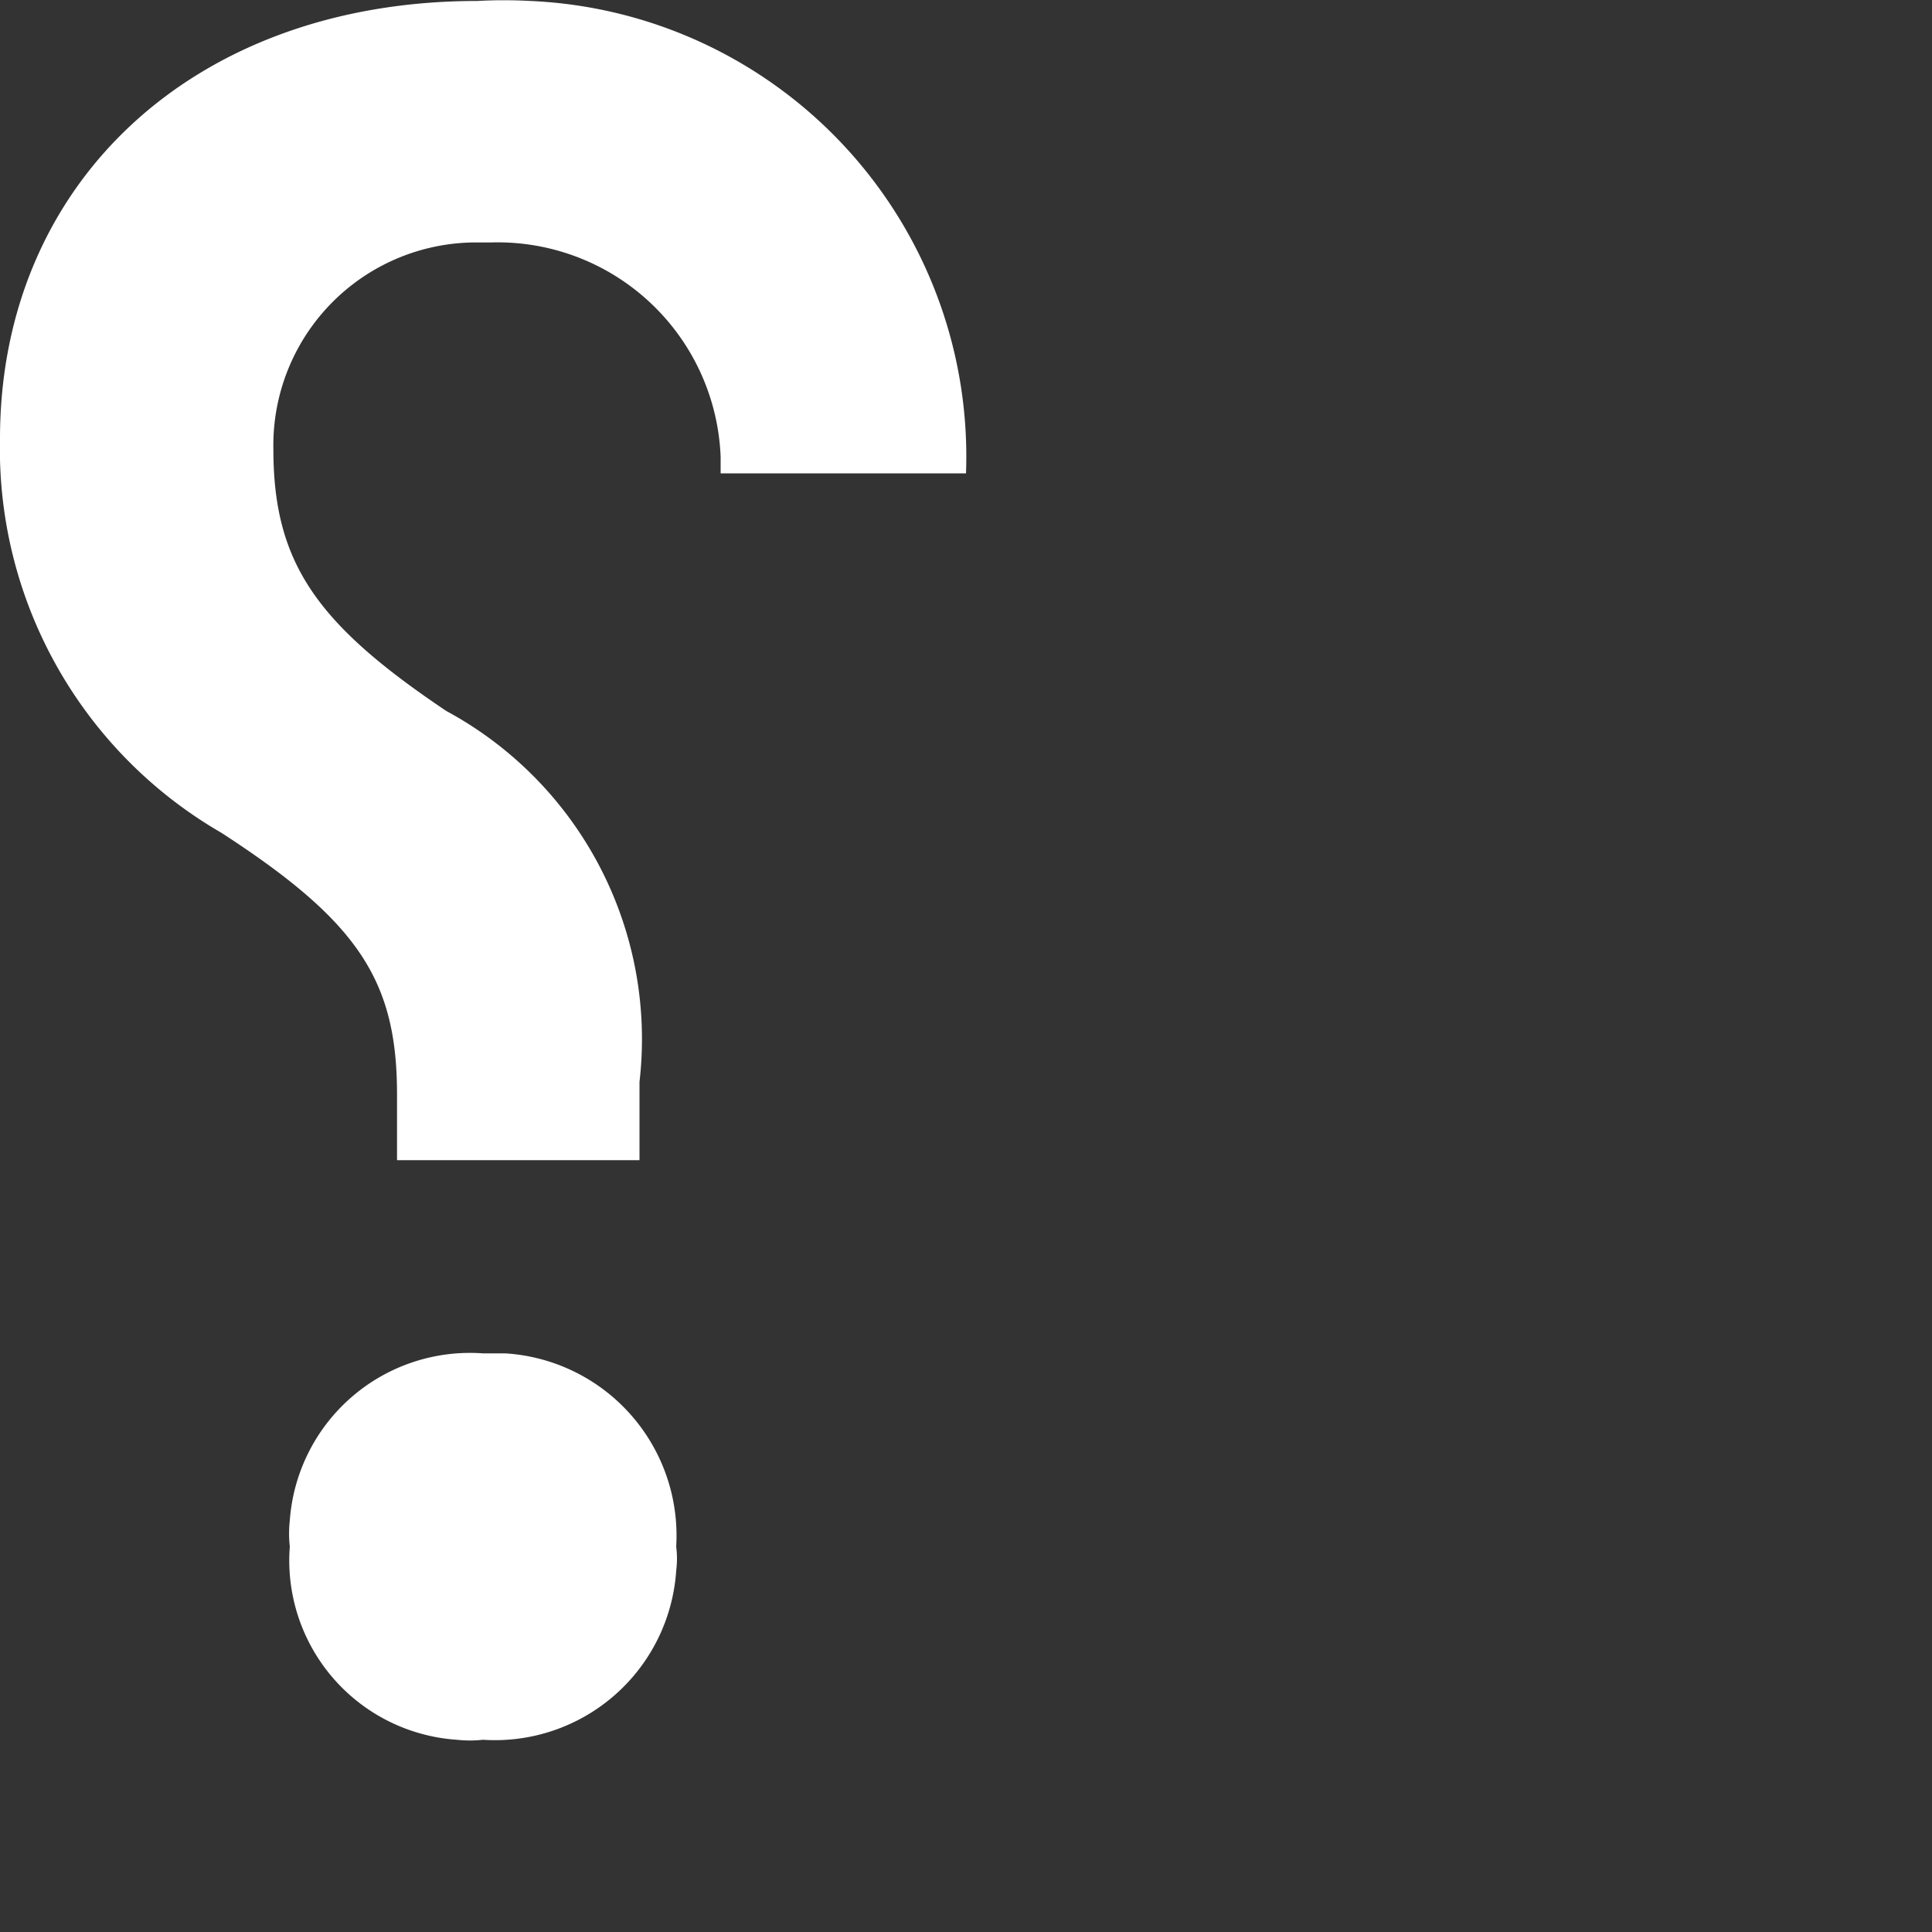
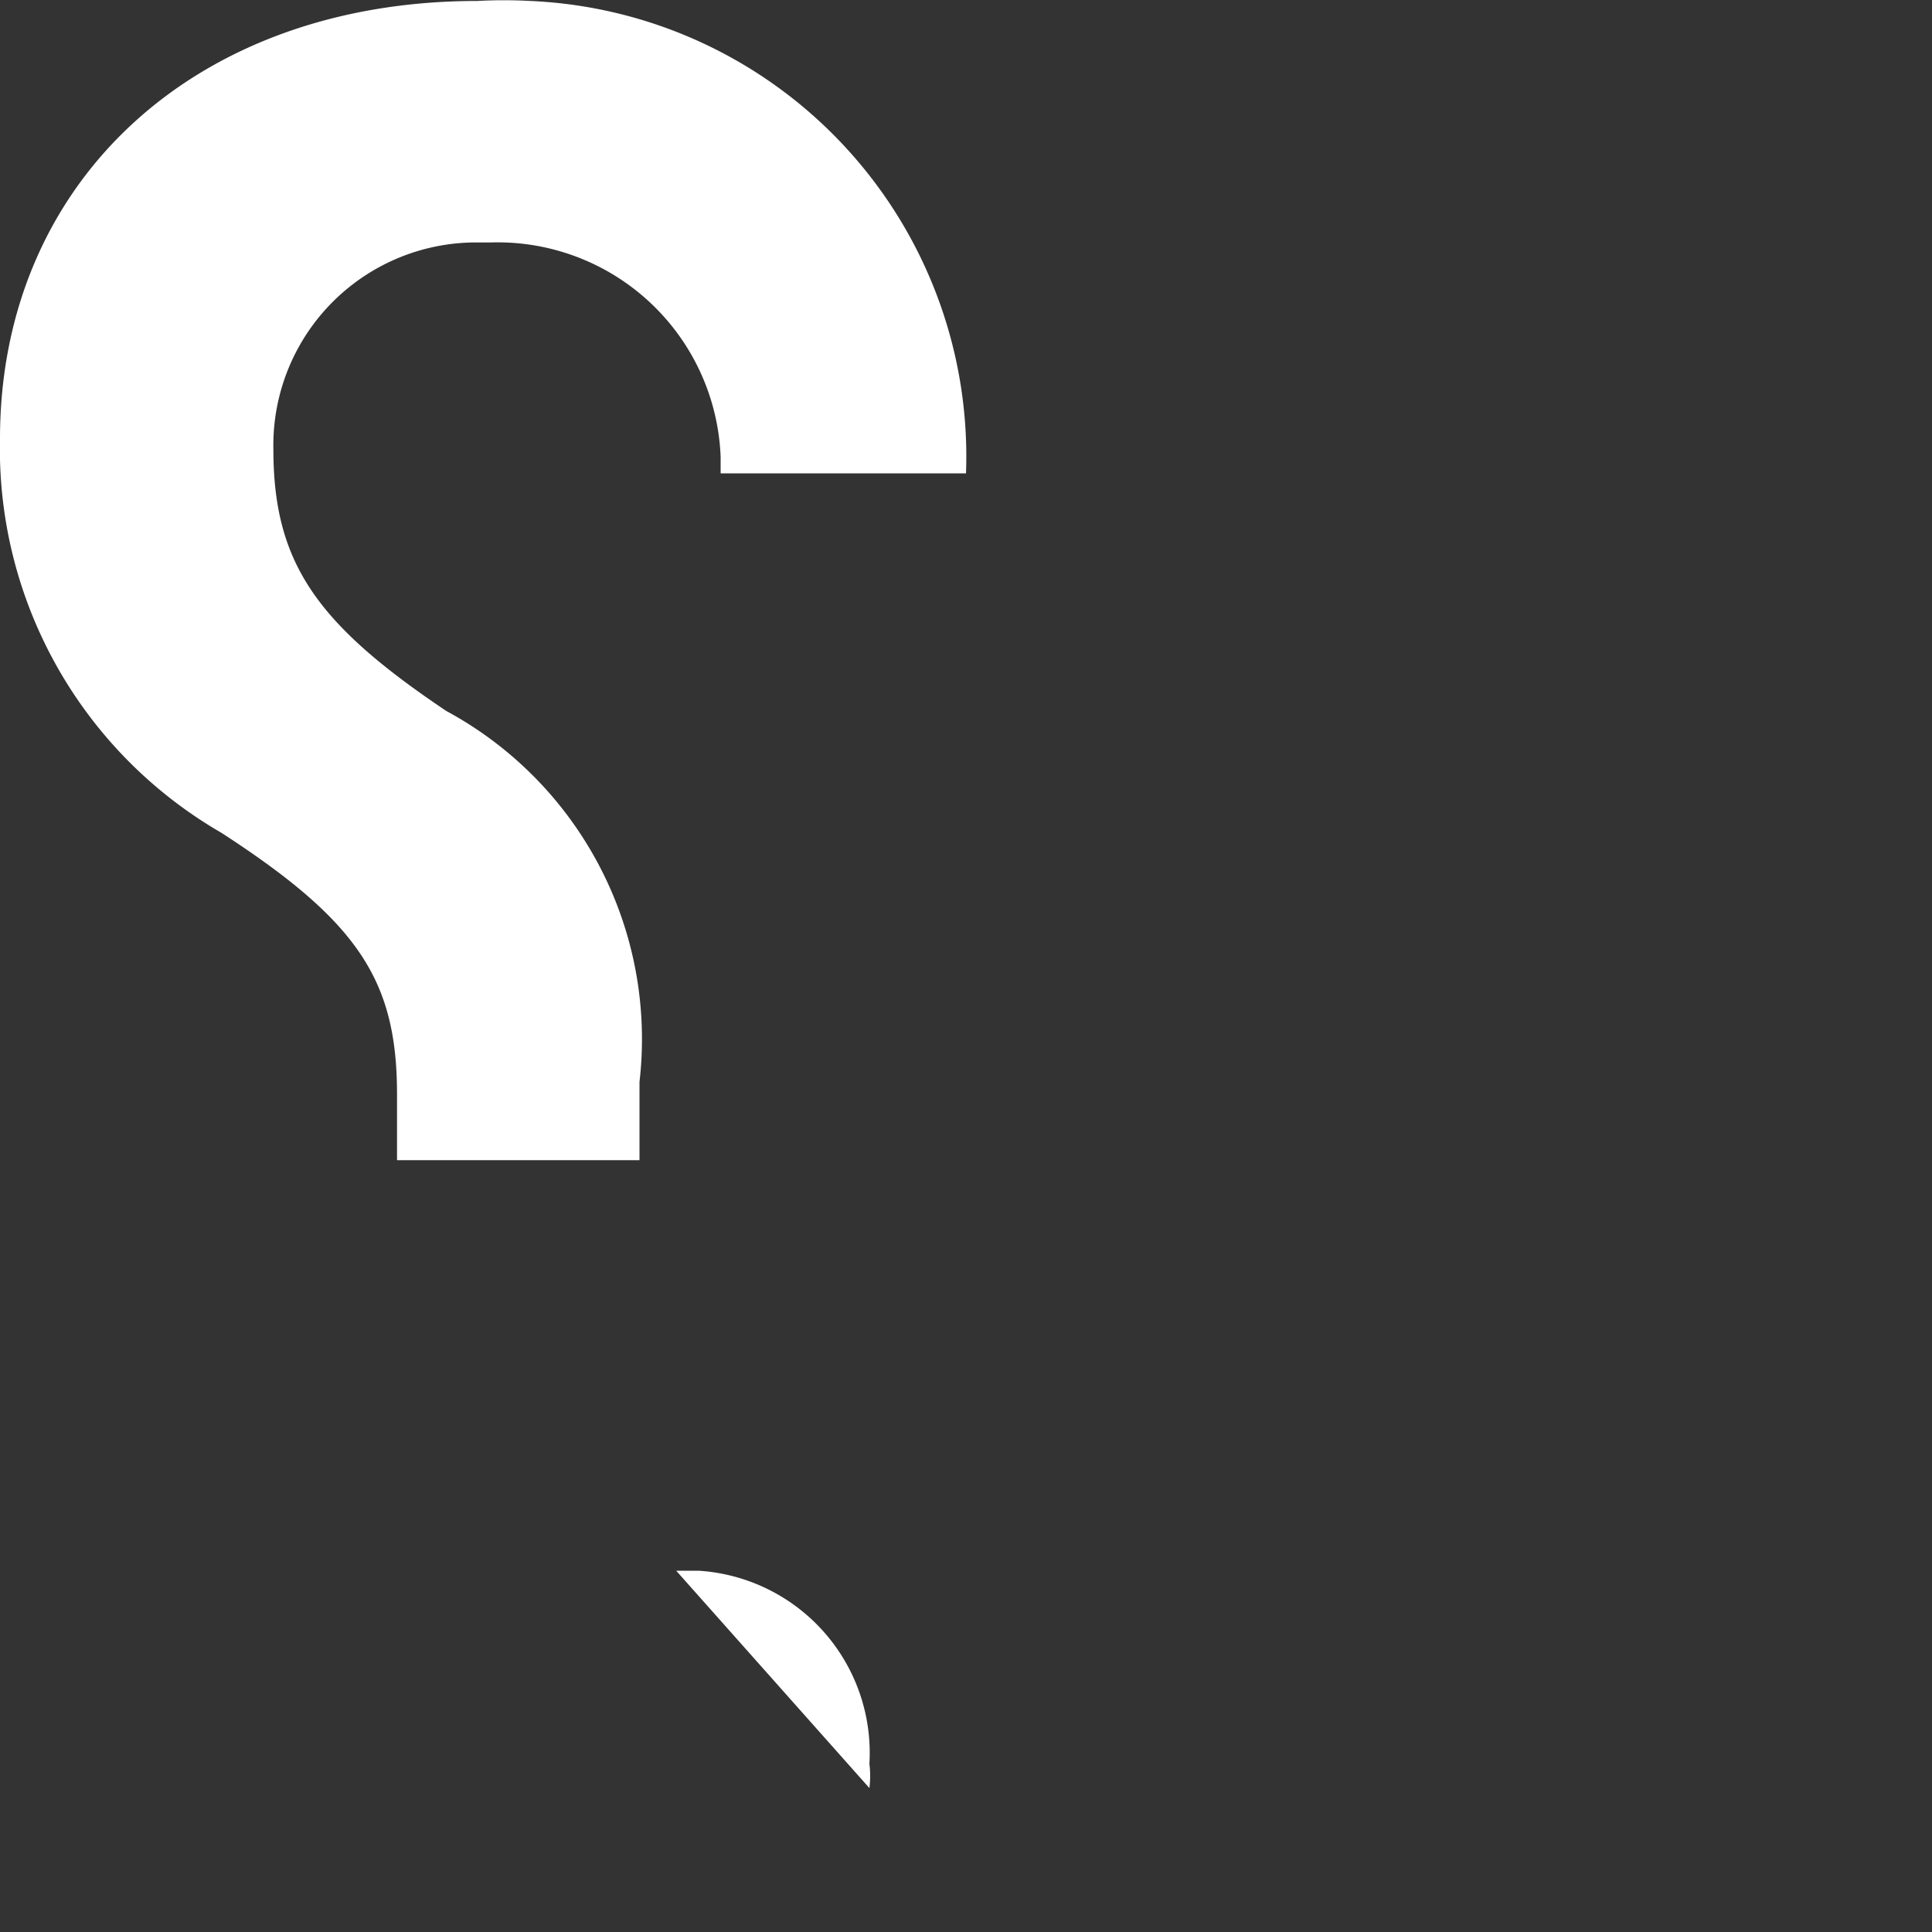
<svg xmlns="http://www.w3.org/2000/svg" width="20" height="20" viewBox="0 0 20 20">
  <rect x="0" y="0" width="20" height="20" fill="#333333" stroke="none" />
  <g fill="#fff">
    <title>help</title>
-     <path d="M5.49.01A4.72 4.72 0 0 1 10 4.9H7.46v-.17a2.31 2.31 0 0 0-2.38-2.22h-.19a2.1 2.1 0 0 0-2.06 2.14c0 1.18.45 1.81 1.79 2.71a3.86 3.86 0 0 1 2 3.84v.81H4.11v-.68c0-1.18-.4-1.79-1.82-2.71A4.59 4.59 0 0 1 0 4.54C0 1.9 2 .01 4.94.01a5 5 0 0 1 .55 0zM7 16.26a1.88 1.88 0 0 1-2 1.75 1.22 1.22 0 0 1-.27 0 1.86 1.86 0 0 1-1.73-2 1.22 1.22 0 0 1 0-.27 1.87 1.87 0 0 1 2-1.73h.23a1.89 1.89 0 0 1 1.77 2 1 1 0 0 1 0 .25z" />
+     <path d="M5.49.01A4.72 4.72 0 0 1 10 4.9H7.46v-.17a2.31 2.31 0 0 0-2.38-2.22h-.19a2.1 2.1 0 0 0-2.06 2.14c0 1.18.45 1.81 1.79 2.71a3.86 3.86 0 0 1 2 3.84v.81H4.11v-.68c0-1.18-.4-1.79-1.82-2.71A4.59 4.59 0 0 1 0 4.54C0 1.9 2 .01 4.94.01a5 5 0 0 1 .55 0zM7 16.26h.23a1.89 1.89 0 0 1 1.77 2 1 1 0 0 1 0 .25z" />
  </g>
</svg>